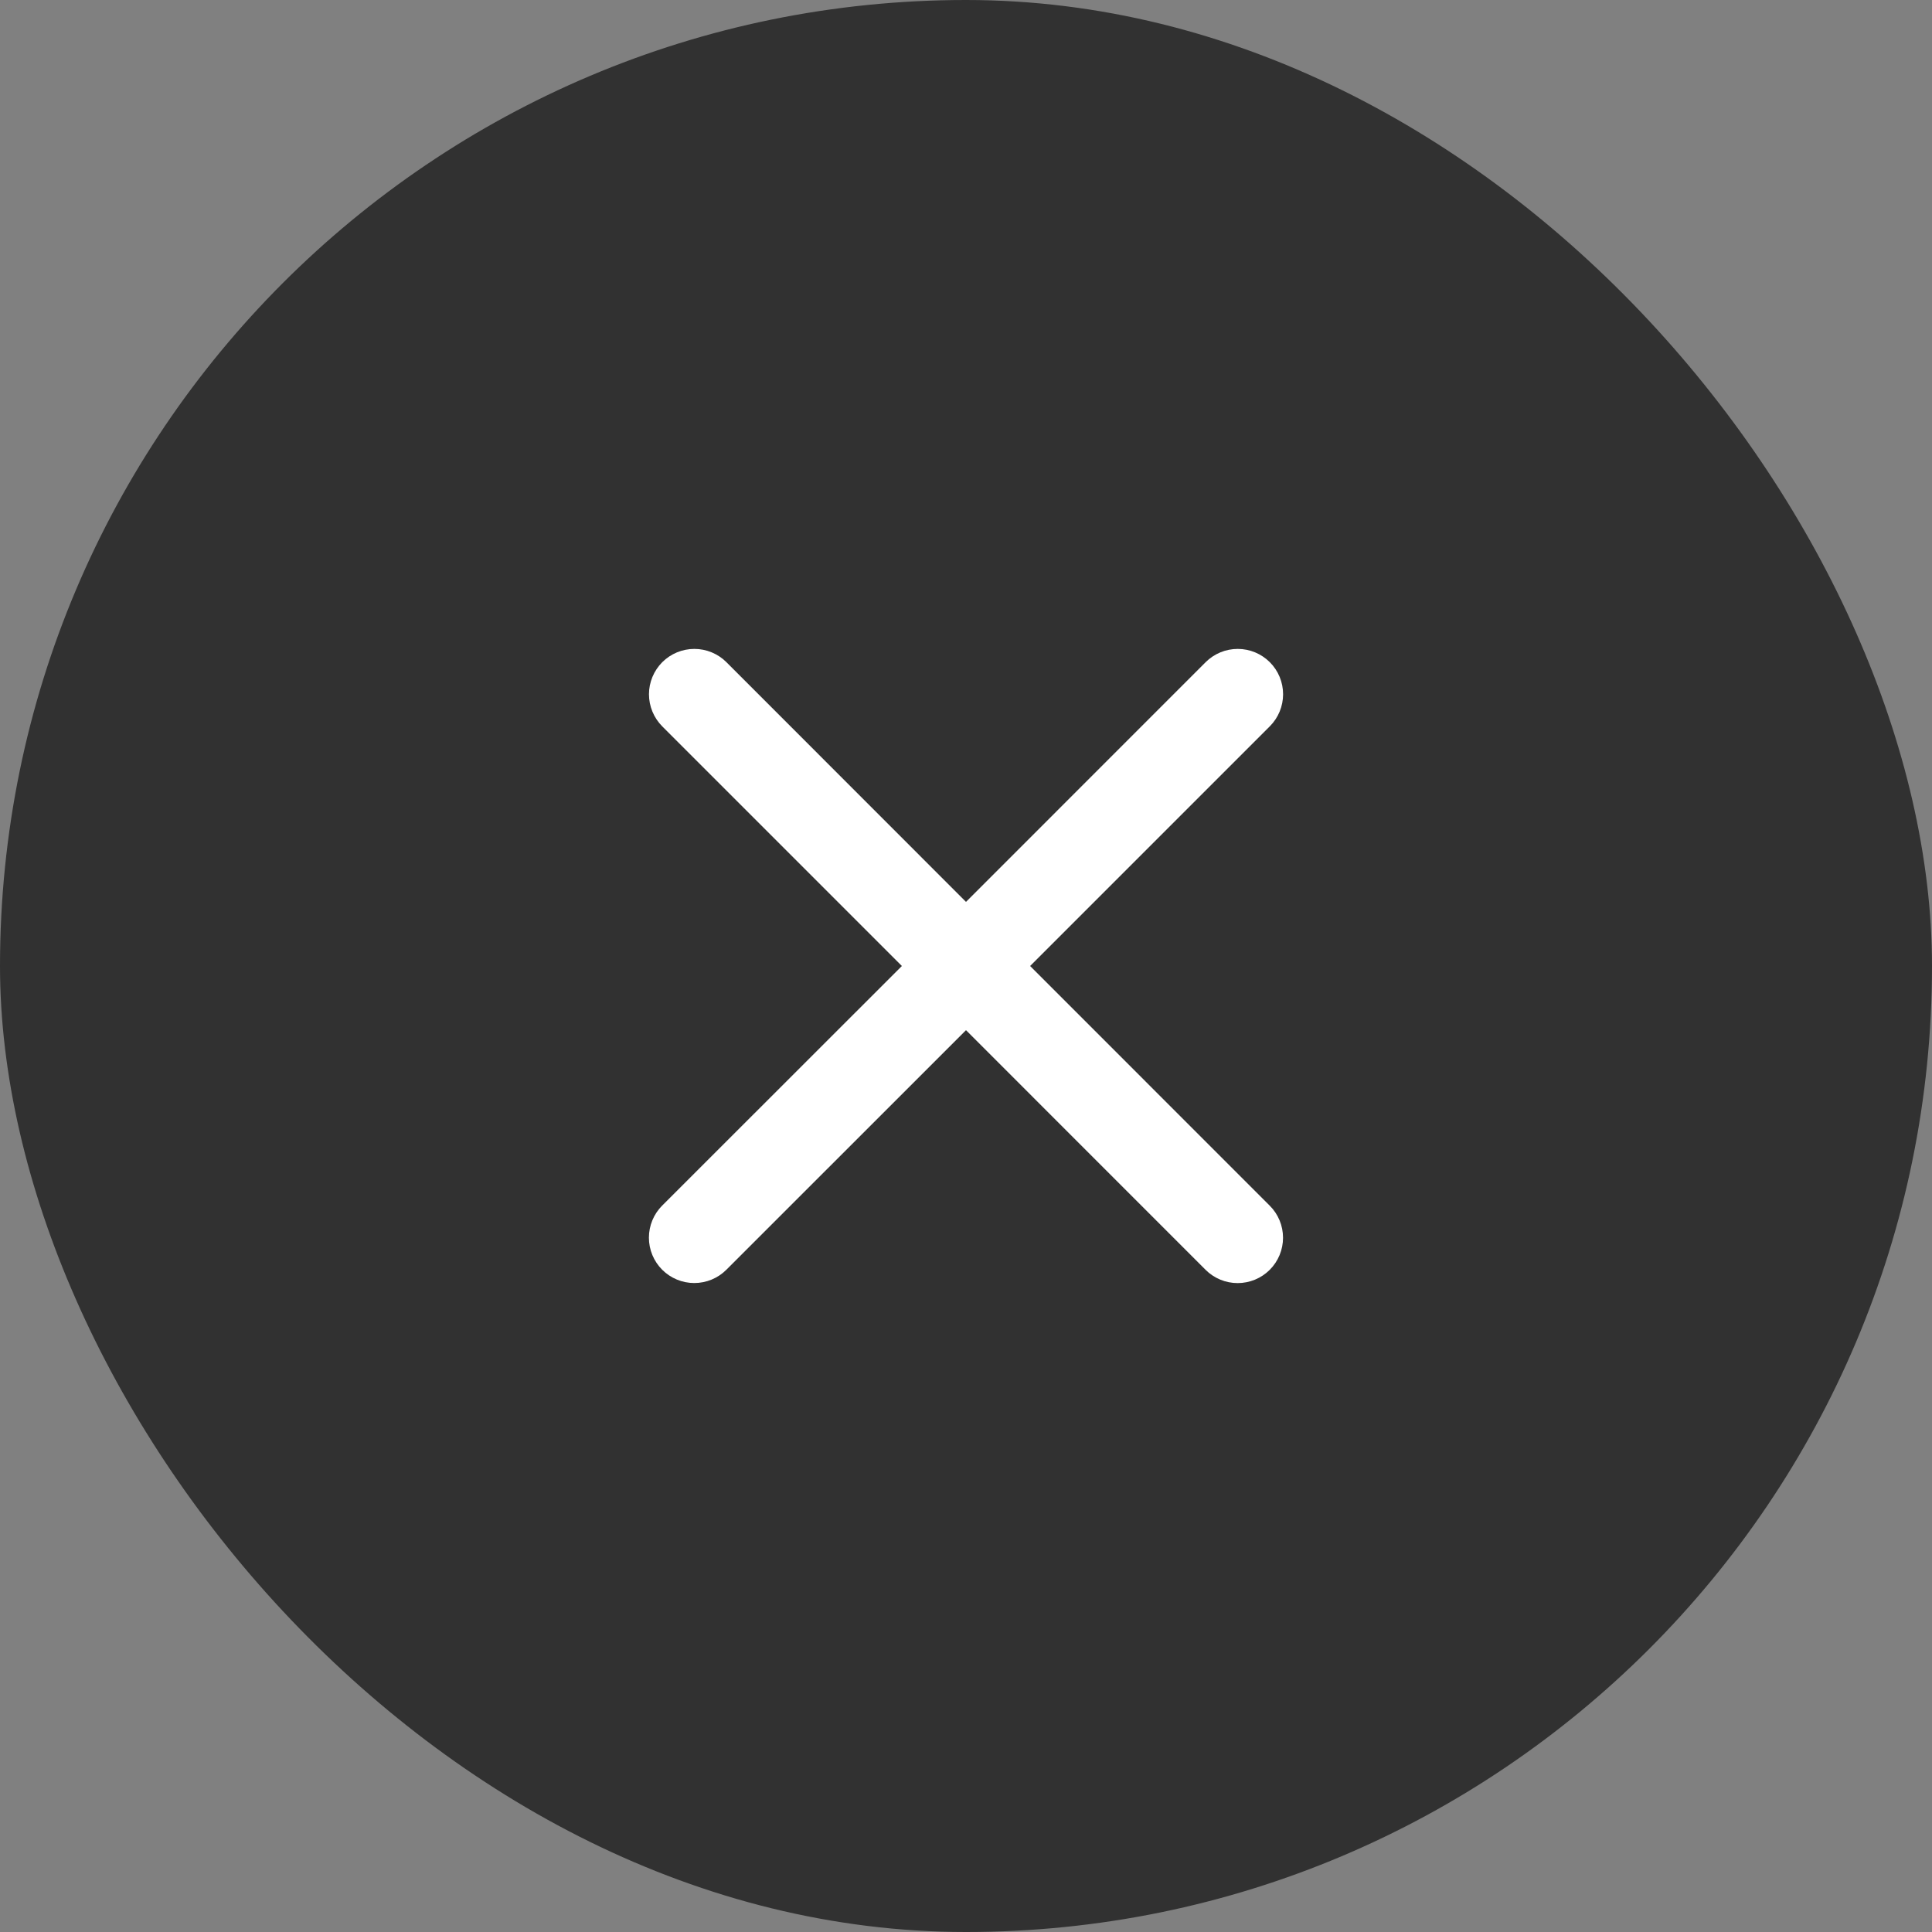
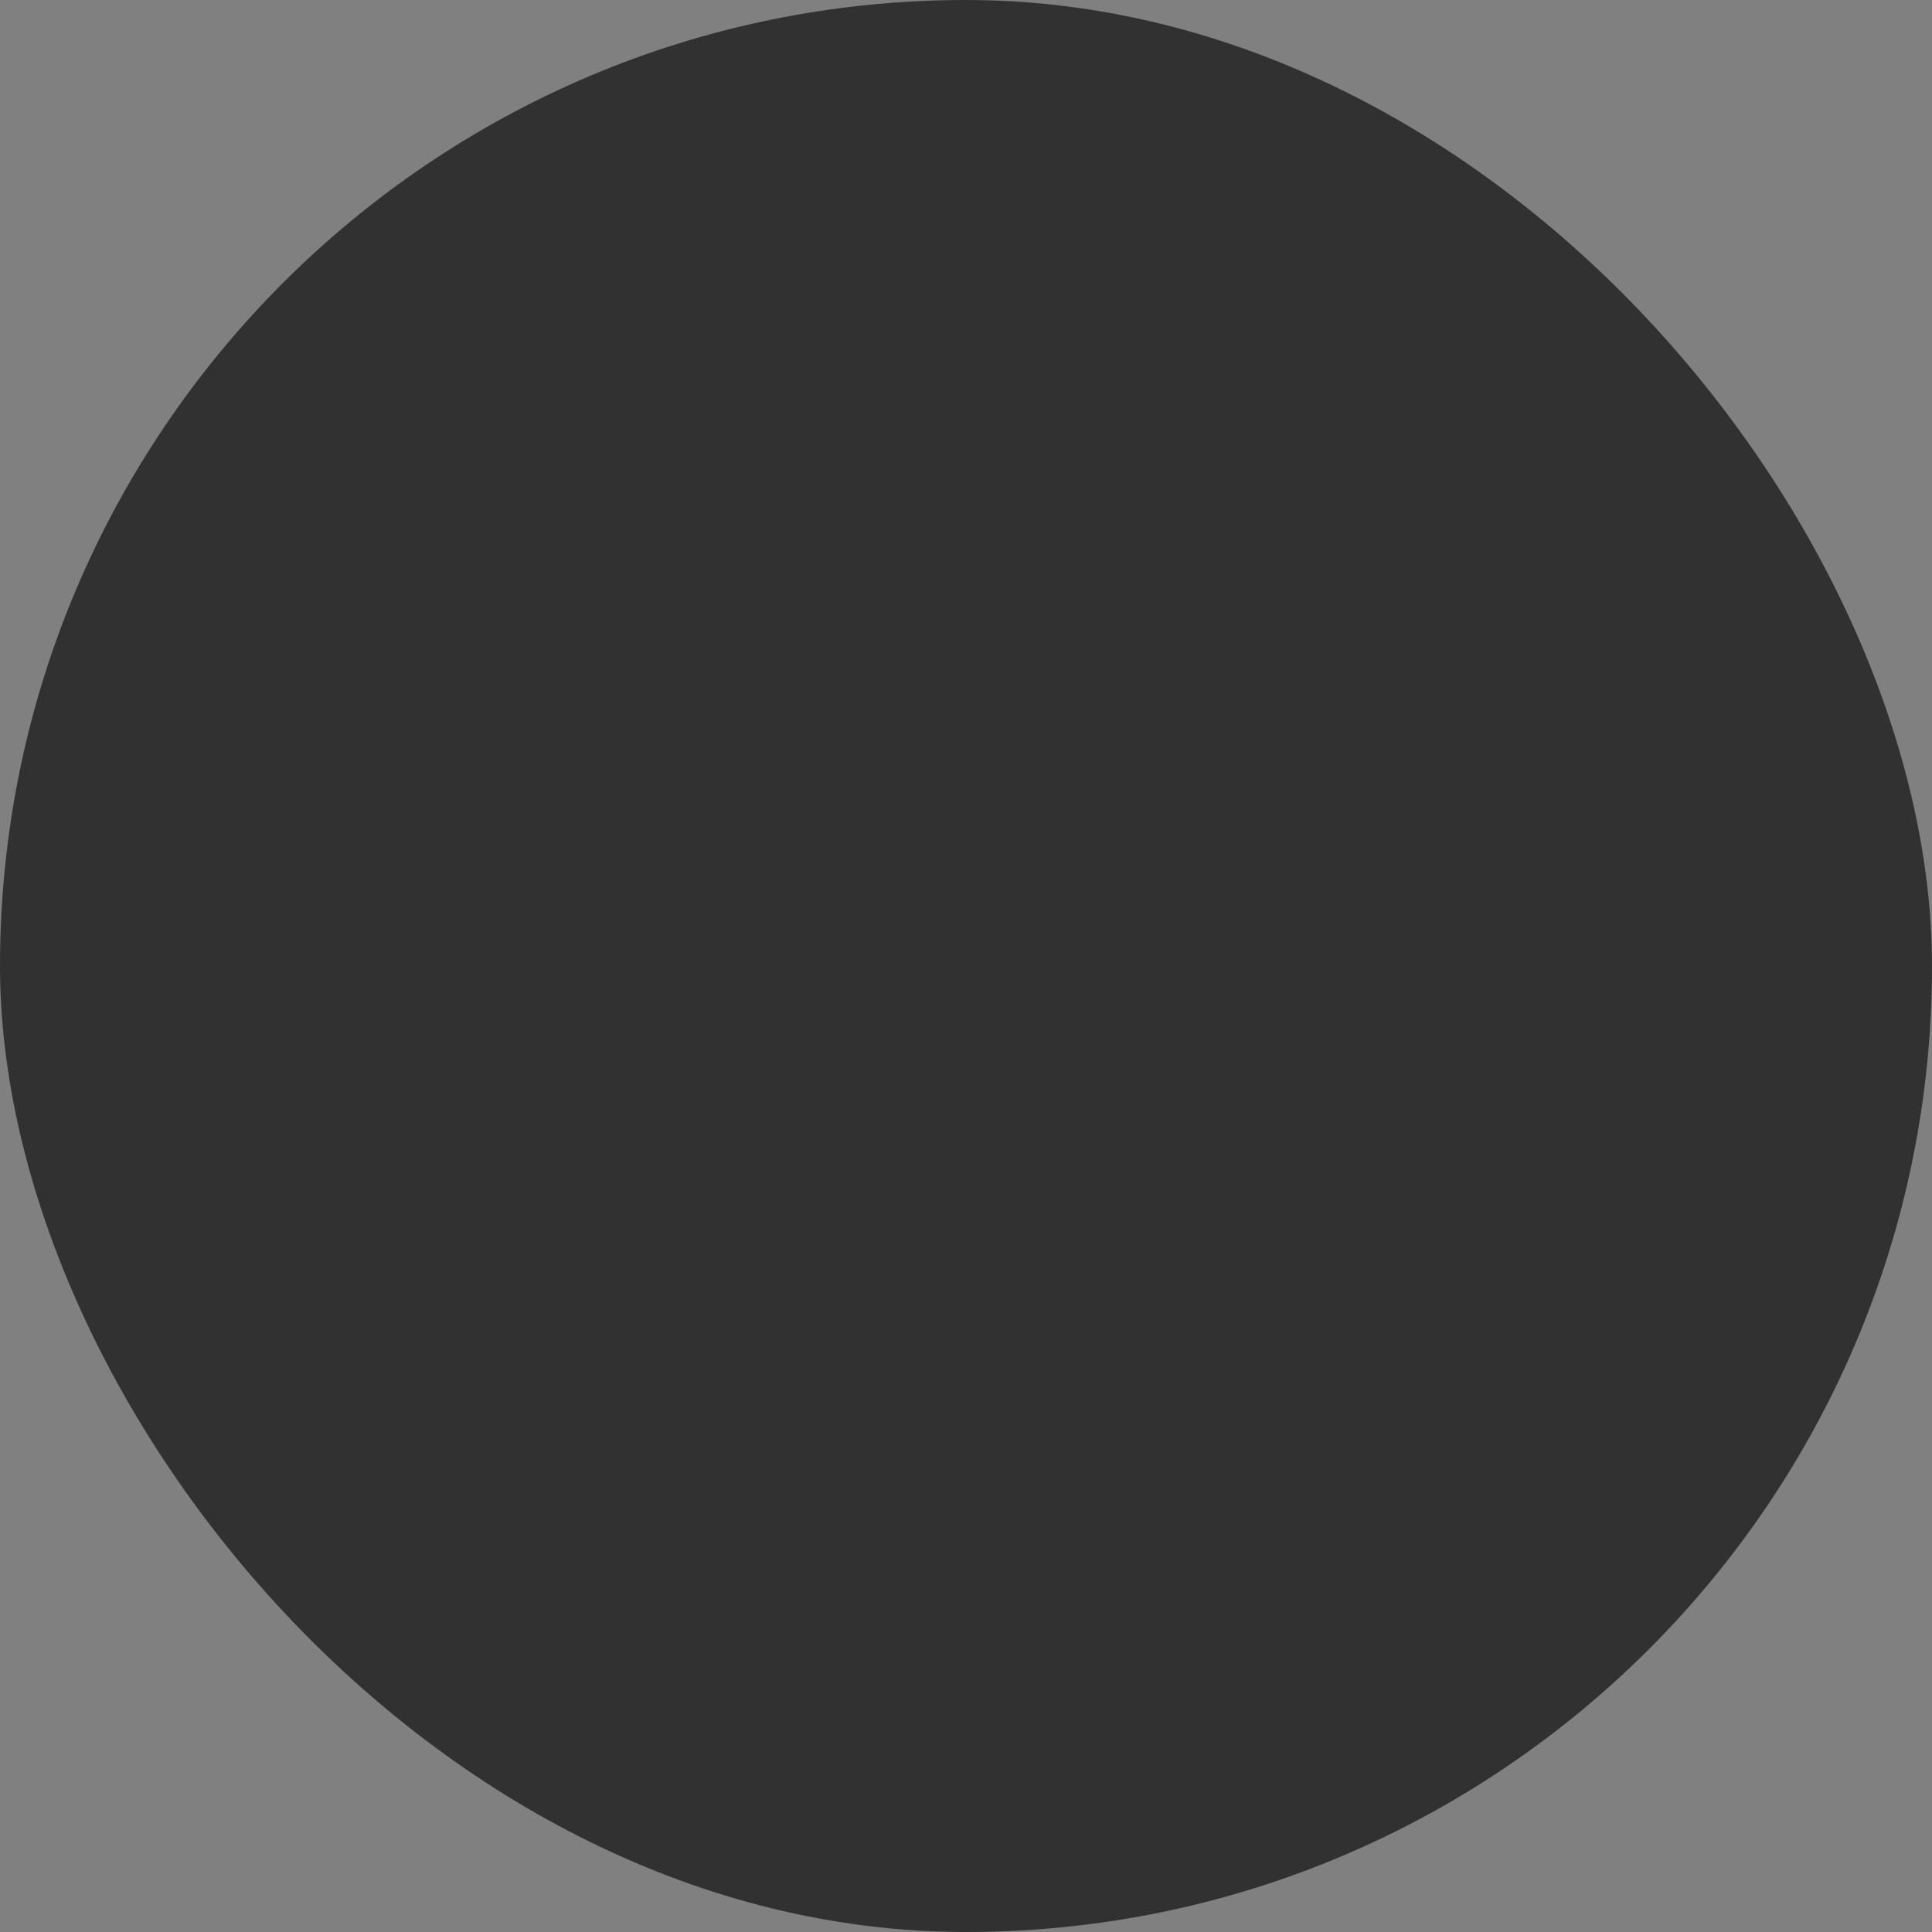
<svg xmlns="http://www.w3.org/2000/svg" width="32" height="32" viewBox="0 0 32 32" fill="none">
  <rect x="0" y="0" width="32" height="32" fill="#808080" stroke="none" />
  <rect width="32" height="32" rx="16" fill="#313131" />
-   <path d="M21.031 19.97C21.172 20.11 21.251 20.302 21.251 20.501C21.251 20.7 21.172 20.891 21.031 21.032C20.89 21.173 20.699 21.252 20.499 21.252C20.3 21.252 20.109 21.173 19.968 21.032L16 17.063L12.031 21.031C11.89 21.172 11.699 21.251 11.499 21.251C11.3 21.251 11.109 21.172 10.968 21.031C10.827 20.89 10.748 20.699 10.748 20.5C10.748 20.3 10.827 20.109 10.968 19.968L14.938 16L10.969 12.031C10.829 11.89 10.749 11.699 10.749 11.499C10.749 11.3 10.829 11.109 10.969 10.968C11.11 10.827 11.301 10.748 11.501 10.748C11.7 10.748 11.891 10.827 12.032 10.968L16 14.938L19.969 10.968C20.11 10.827 20.301 10.748 20.501 10.748C20.7 10.748 20.891 10.827 21.032 10.968C21.173 11.108 21.252 11.3 21.252 11.499C21.252 11.698 21.173 11.889 21.032 12.03L17.062 16L21.031 19.97Z" fill="white" />
</svg>